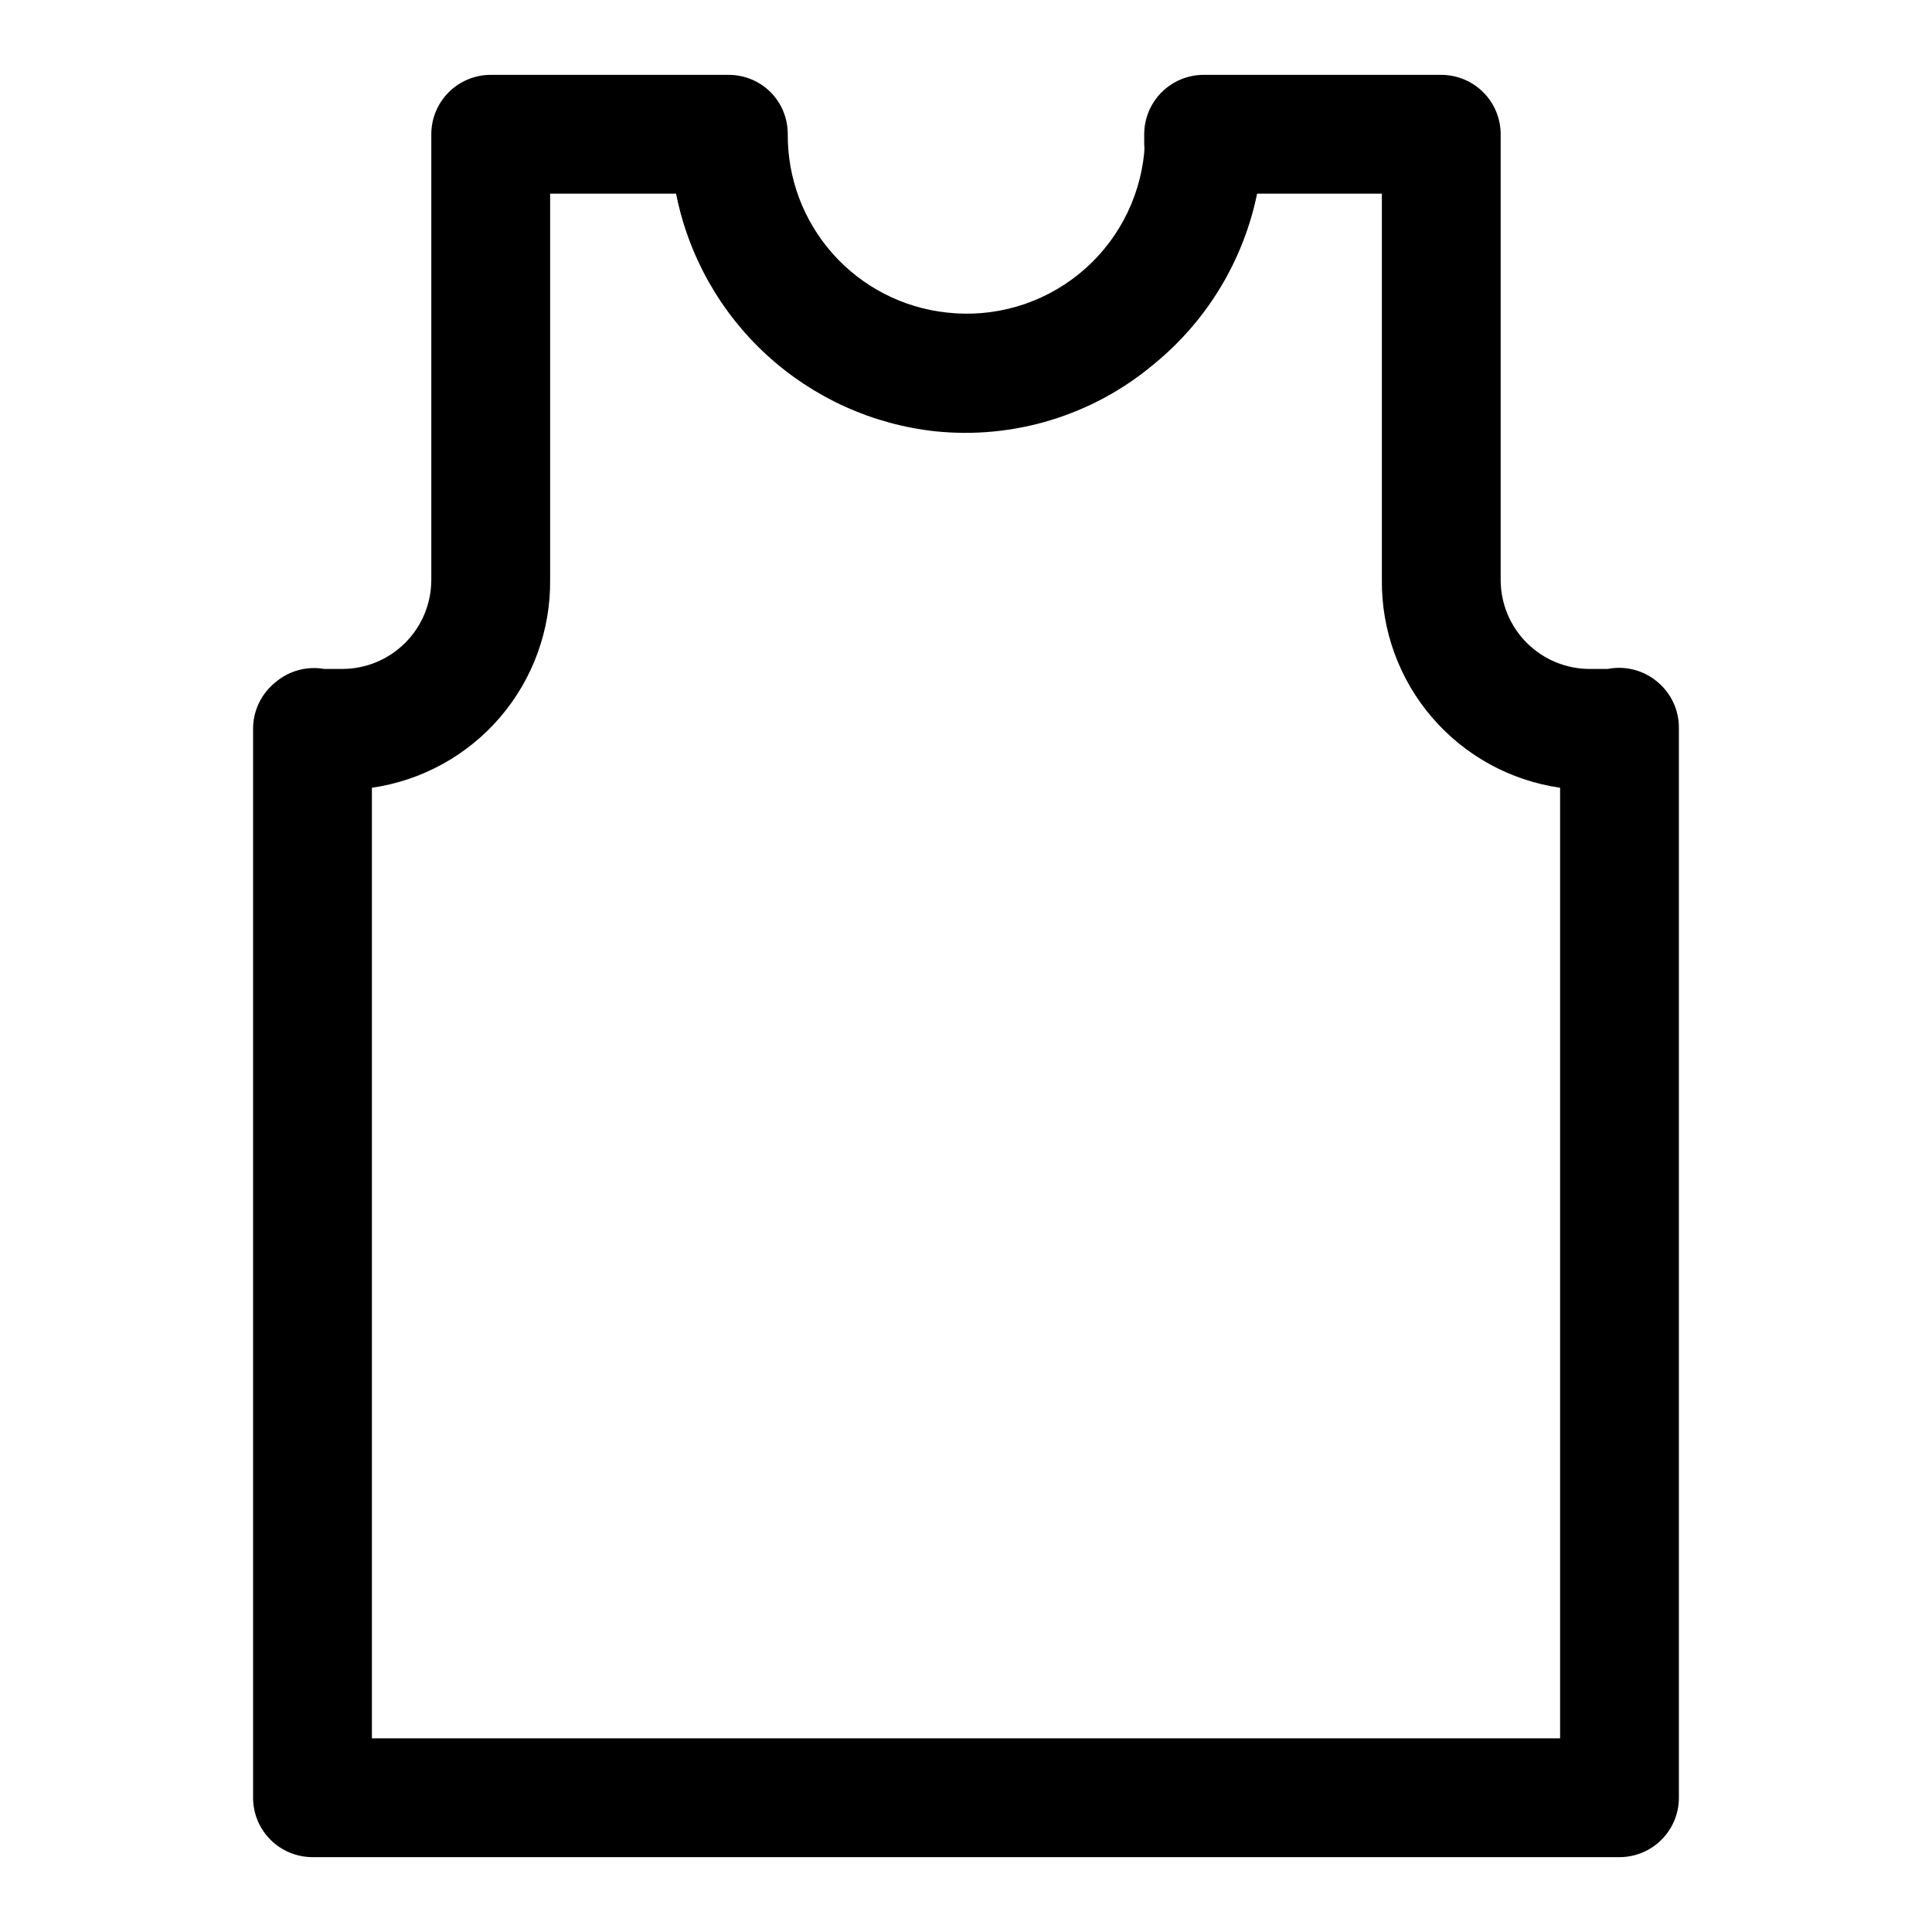
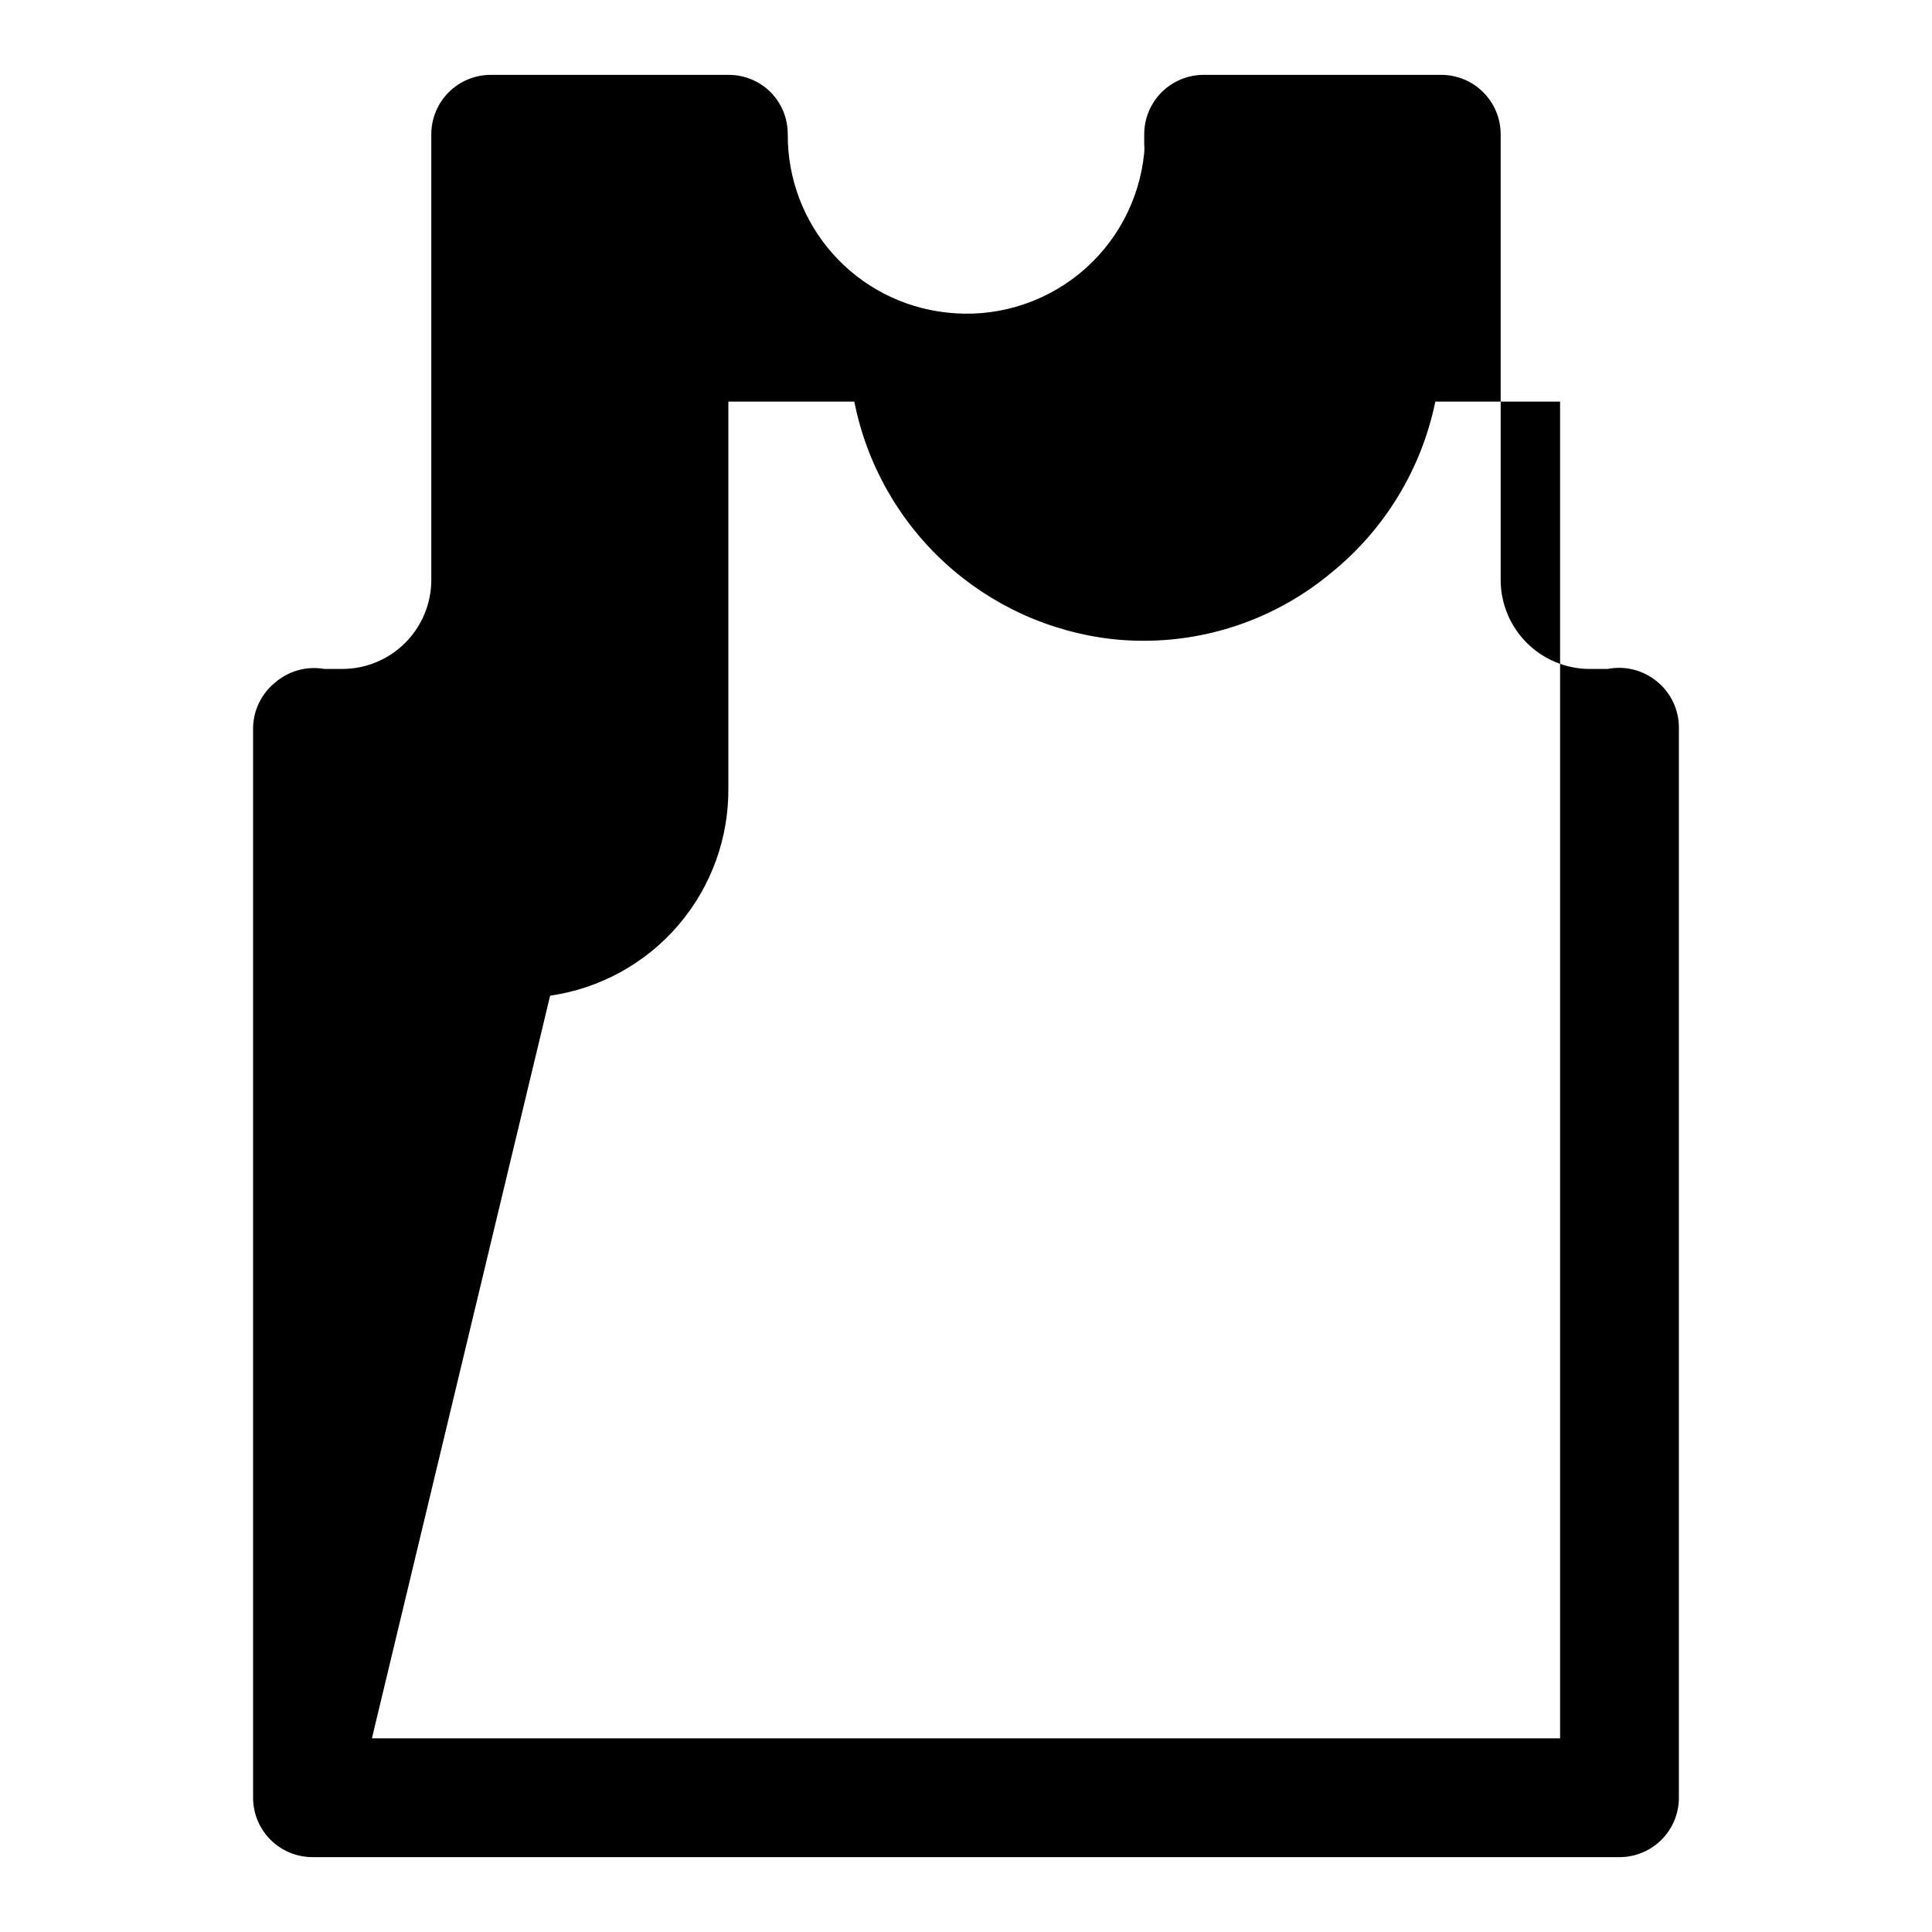
<svg xmlns="http://www.w3.org/2000/svg" fill="#000000" width="800px" height="800px" version="1.1" viewBox="144 144 512 512">
-   <path d="m573.18 636.16h-346.37c-4.176 0-8.18-1.66-11.133-4.613-2.949-2.953-4.609-6.957-4.609-11.133v-283.39c0.031-4.711 2.168-9.156 5.824-12.125 3.586-3.117 8.391-4.445 13.066-3.621h4.727c6.262 0 12.27-2.488 16.699-6.918 4.426-4.426 6.914-10.434 6.914-16.695v-118.08c0-4.176 1.66-8.18 4.613-11.133 2.953-2.953 6.957-4.613 11.133-4.613h62.977c4.184-0.023 8.207 1.621 11.176 4.566 2.949 2.973 4.59 6.996 4.566 11.18-0.07 11.676 4.188 22.965 11.949 31.688 7.762 8.723 18.48 14.262 30.09 15.543 12.59 1.457 25.234-2.211 35.094-10.176 9.863-7.965 16.105-19.559 17.332-32.176 0.078-0.73 0.078-1.469 0-2.203v-2.676c0-4.176 1.66-8.18 4.613-11.133 2.949-2.953 6.957-4.613 11.133-4.613h62.977-0.004c4.176 0 8.184 1.66 11.133 4.613 2.953 2.953 4.613 6.957 4.613 11.133v118.08c0 6.262 2.488 12.27 6.918 16.695 4.426 4.43 10.434 6.918 16.699 6.918h4.723c4.629-0.91 9.426 0.301 13.066 3.309 3.742 3.035 5.891 7.617 5.824 12.438v283.39c0 4.176-1.656 8.18-4.609 11.133s-6.957 4.613-11.133 4.613zm-330.62-31.488h314.88v-251.91c-13.211-1.906-25.281-8.543-33.969-18.676-8.688-10.137-13.398-23.078-13.262-36.426v-102.34h-33.062c-3.66 17.848-13.398 33.875-27.551 45.344-16.09 13.441-36.93 19.801-57.781 17.633-16.656-1.824-32.293-8.918-44.637-20.242-12.348-11.328-20.758-26.297-24.008-42.734h-33.379v102.34c0.137 13.348-4.574 26.289-13.262 36.426-8.688 10.133-20.758 16.77-33.969 18.676z" />
+   <path d="m573.18 636.16h-346.37c-4.176 0-8.18-1.66-11.133-4.613-2.949-2.953-4.609-6.957-4.609-11.133v-283.39c0.031-4.711 2.168-9.156 5.824-12.125 3.586-3.117 8.391-4.445 13.066-3.621h4.727c6.262 0 12.27-2.488 16.699-6.918 4.426-4.426 6.914-10.434 6.914-16.695v-118.08c0-4.176 1.66-8.18 4.613-11.133 2.953-2.953 6.957-4.613 11.133-4.613h62.977c4.184-0.023 8.207 1.621 11.176 4.566 2.949 2.973 4.59 6.996 4.566 11.18-0.07 11.676 4.188 22.965 11.949 31.688 7.762 8.723 18.48 14.262 30.09 15.543 12.59 1.457 25.234-2.211 35.094-10.176 9.863-7.965 16.105-19.559 17.332-32.176 0.078-0.73 0.078-1.469 0-2.203v-2.676c0-4.176 1.66-8.18 4.613-11.133 2.949-2.953 6.957-4.613 11.133-4.613h62.977-0.004c4.176 0 8.184 1.66 11.133 4.613 2.953 2.953 4.613 6.957 4.613 11.133v118.08c0 6.262 2.488 12.27 6.918 16.695 4.426 4.43 10.434 6.918 16.699 6.918h4.723c4.629-0.91 9.426 0.301 13.066 3.309 3.742 3.035 5.891 7.617 5.824 12.438v283.39c0 4.176-1.656 8.18-4.609 11.133s-6.957 4.613-11.133 4.613zm-330.62-31.488h314.88v-251.91v-102.34h-33.062c-3.66 17.848-13.398 33.875-27.551 45.344-16.09 13.441-36.93 19.801-57.781 17.633-16.656-1.824-32.293-8.918-44.637-20.242-12.348-11.328-20.758-26.297-24.008-42.734h-33.379v102.34c0.137 13.348-4.574 26.289-13.262 36.426-8.688 10.133-20.758 16.77-33.969 18.676z" />
</svg>